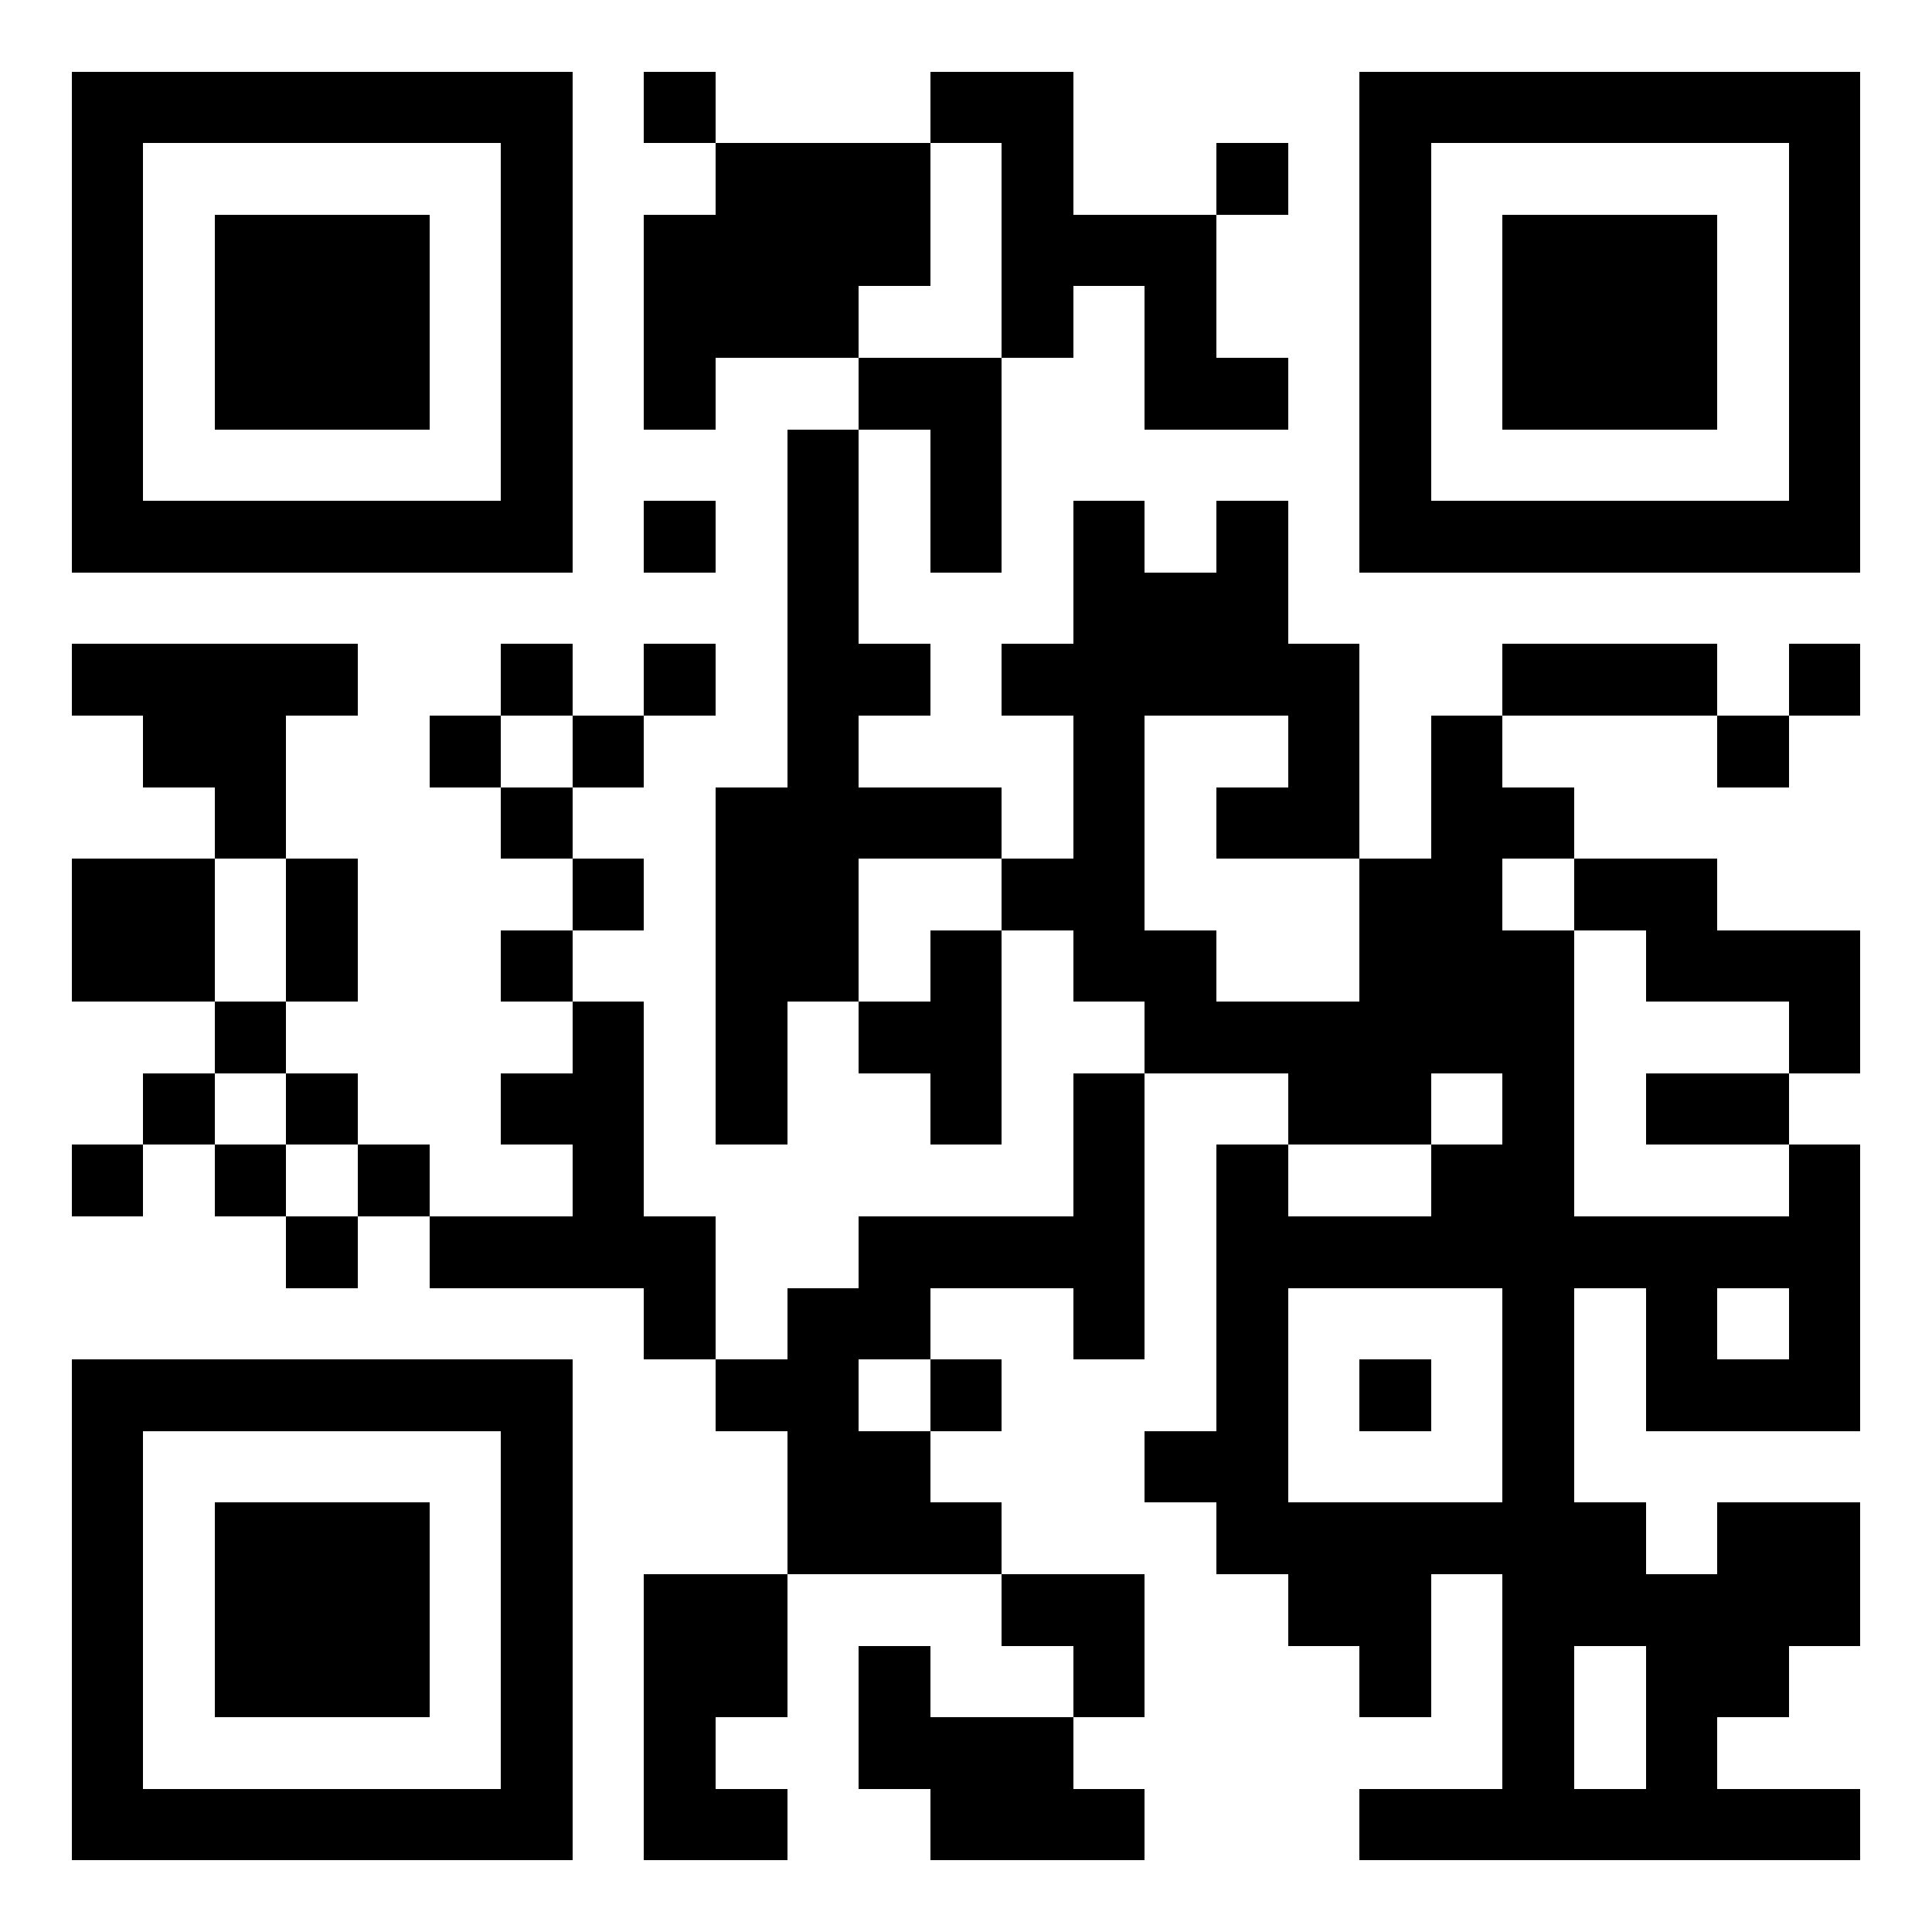
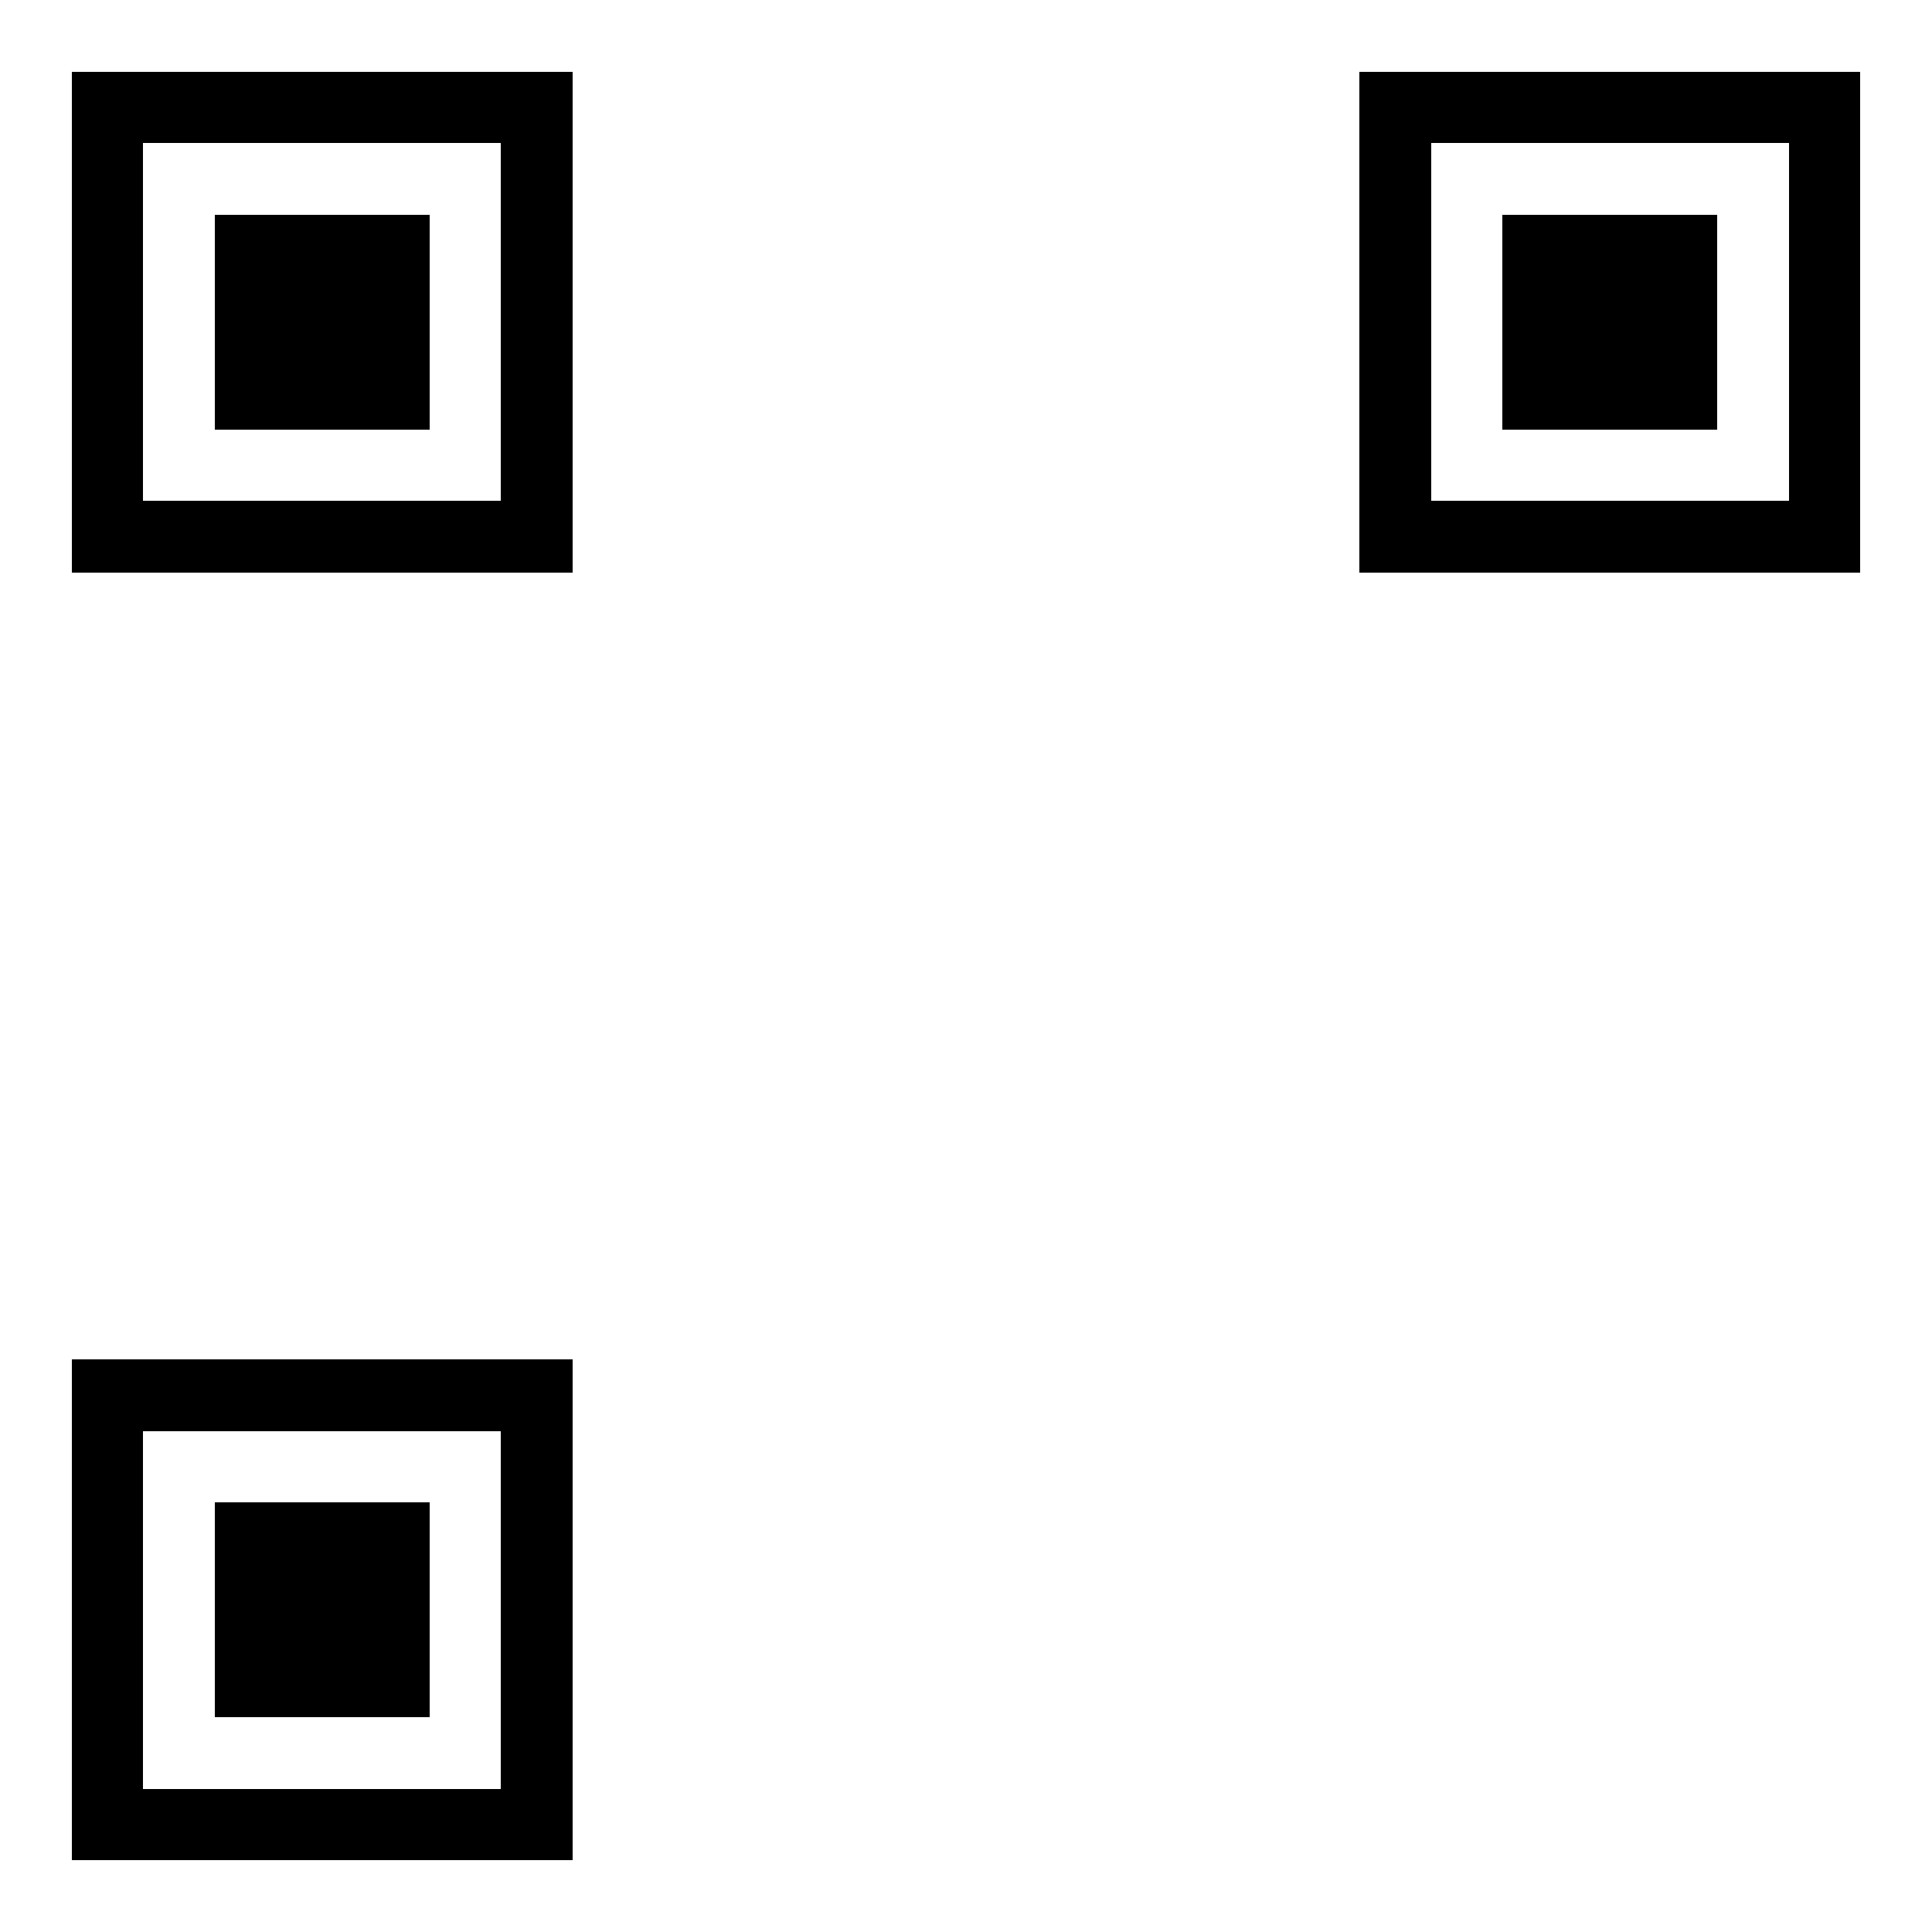
<svg xmlns="http://www.w3.org/2000/svg" width="1026" height="1026" viewBox="-1 -1 27 27" shape-rendering="crispEdges" id="qr code">
-   <rect id="qr background" fill-opacity="1" fill="rgb(255, 255, 255)" x="-1" y="-1" width="27" height="27" />
-   <path fill-opacity="1" fill="rgb(0, 0, 0)" id="qr dark pixels" fill-rule="evenodd" d="M 8 0 L 9 0 L 9 1 L 8 1 z M 12 0 L 14 0 L 14 2 L 16 2 L 16 4 L 17 4 L 17 5 L 15 5 L 15 3 L 14 3 L 14 4 L 13 4 L 13 1 L 12 1 z M 9 1 L 12 1 L 12 3 L 11 3 L 11 4 L 9 4 L 9 5 L 8 5 L 8 2 L 9 2 z M 16 1 L 17 1 L 17 2 L 16 2 z M 11 4 L 13 4 L 13 7 L 12 7 L 12 5 L 11 5 z M 10 5 L 11 5 L 11 8 L 12 8 L 12 9 L 11 9 L 11 10 L 13 10 L 13 11 L 11 11 L 11 13 L 10 13 L 10 15 L 9 15 L 9 10 L 10 10 z M 8 6 L 9 6 L 9 7 L 8 7 z M 14 6 L 15 6 L 15 7 L 16 7 L 16 6 L 17 6 L 17 8 L 18 8 L 18 11 L 16 11 L 16 10 L 17 10 L 17 9 L 15 9 L 15 12 L 16 12 L 16 13 L 18 13 L 18 11 L 19 11 L 19 9 L 20 9 L 20 10 L 21 10 L 21 11 L 20 11 L 20 12 L 21 12 L 21 16 L 24 16 L 24 15 L 25 15 L 25 19 L 22 19 L 22 17 L 21 17 L 21 20 L 22 20 L 22 21 L 23 21 L 23 20 L 25 20 L 25 22 L 24 22 L 24 23 L 23 23 L 23 24 L 25 24 L 25 25 L 18 25 L 18 24 L 20 24 L 20 21 L 19 21 L 19 23 L 18 23 L 18 22 L 17 22 L 17 21 L 16 21 L 16 20 L 15 20 L 15 19 L 16 19 L 16 15 L 17 15 L 17 16 L 19 16 L 19 15 L 20 15 L 20 14 L 19 14 L 19 15 L 17 15 L 17 14 L 15 14 L 15 13 L 14 13 L 14 12 L 13 12 L 13 11 L 14 11 L 14 9 L 13 9 L 13 8 L 14 8 zM 17 17 L 20 17 L 20 20 L 17 20 z M 23 17 L 24 17 L 24 18 L 23 18 z M 21 22 L 22 22 L 22 24 L 21 24 z M 0 8 L 4 8 L 4 9 L 3 9 L 3 11 L 2 11 L 2 10 L 1 10 L 1 9 L 0 9 z M 6 8 L 7 8 L 7 9 L 6 9 z M 8 8 L 9 8 L 9 9 L 8 9 z M 20 8 L 23 8 L 23 9 L 20 9 z M 24 8 L 25 8 L 25 9 L 24 9 z M 5 9 L 6 9 L 6 10 L 5 10 z M 7 9 L 8 9 L 8 10 L 7 10 z M 23 9 L 24 9 L 24 10 L 23 10 z M 6 10 L 7 10 L 7 11 L 6 11 z M 0 11 L 2 11 L 2 13 L 0 13 z M 3 11 L 4 11 L 4 13 L 3 13 z M 7 11 L 8 11 L 8 12 L 7 12 z M 21 11 L 23 11 L 23 12 L 25 12 L 25 14 L 24 14 L 24 13 L 22 13 L 22 12 L 21 12 z M 6 12 L 7 12 L 7 13 L 6 13 z M 12 12 L 13 12 L 13 15 L 12 15 L 12 14 L 11 14 L 11 13 L 12 13 z M 2 13 L 3 13 L 3 14 L 2 14 z M 7 13 L 8 13 L 8 16 L 9 16 L 9 18 L 8 18 L 8 17 L 5 17 L 5 16 L 7 16 L 7 15 L 6 15 L 6 14 L 7 14 z M 1 14 L 2 14 L 2 15 L 1 15 z M 3 14 L 4 14 L 4 15 L 3 15 z M 14 14 L 15 14 L 15 18 L 14 18 L 14 17 L 12 17 L 12 18 L 11 18 L 11 19 L 12 19 L 12 20 L 13 20 L 13 21 L 10 21 L 10 19 L 9 19 L 9 18 L 10 18 L 10 17 L 11 17 L 11 16 L 14 16 z M 22 14 L 24 14 L 24 15 L 22 15 z M 0 15 L 1 15 L 1 16 L 0 16 z M 2 15 L 3 15 L 3 16 L 2 16 z M 4 15 L 5 15 L 5 16 L 4 16 z M 3 16 L 4 16 L 4 17 L 3 17 z M 12 18 L 13 18 L 13 19 L 12 19 z M 18 18 L 19 18 L 19 19 L 18 19 z M 8 21 L 10 21 L 10 23 L 9 23 L 9 24 L 10 24 L 10 25 L 8 25 z M 13 21 L 15 21 L 15 23 L 14 23 L 14 22 L 13 22 z M 11 22 L 12 22 L 12 23 L 14 23 L 14 24 L 15 24 L 15 25 L 12 25 L 12 24 L 11 24 z" />
  <path id="qr squares" d="M0,0h7h0v0v7v0h0h-7h0v0v-7v0h0zM1,1h5h0v0v5v0h0h-5h0v0v-5v0h0zM2,2h3h0v0v3v0h0h-3h0v0v-3v0h0z M18,0h7h0v0v7v0h0h-7h0v0v-7v0h0zM19,1h5h0v0v5v0h0h-5h0v0v-5v0h0zM20,2h3h0v0v3v0h0h-3h0v0v-3v0h0z M0,18h7h0v0v7v0h0h-7h0v0v-7v0h0zM1,19h5h0v0v5v0h0h-5h0v0v-5v0h0zM2,20h3h0v0v3v0h0h-3h0v0v-3v0h0z" fill-rule="evenodd" fill-opacity="1" fill="rgb(0, 0, 0)" />
</svg>